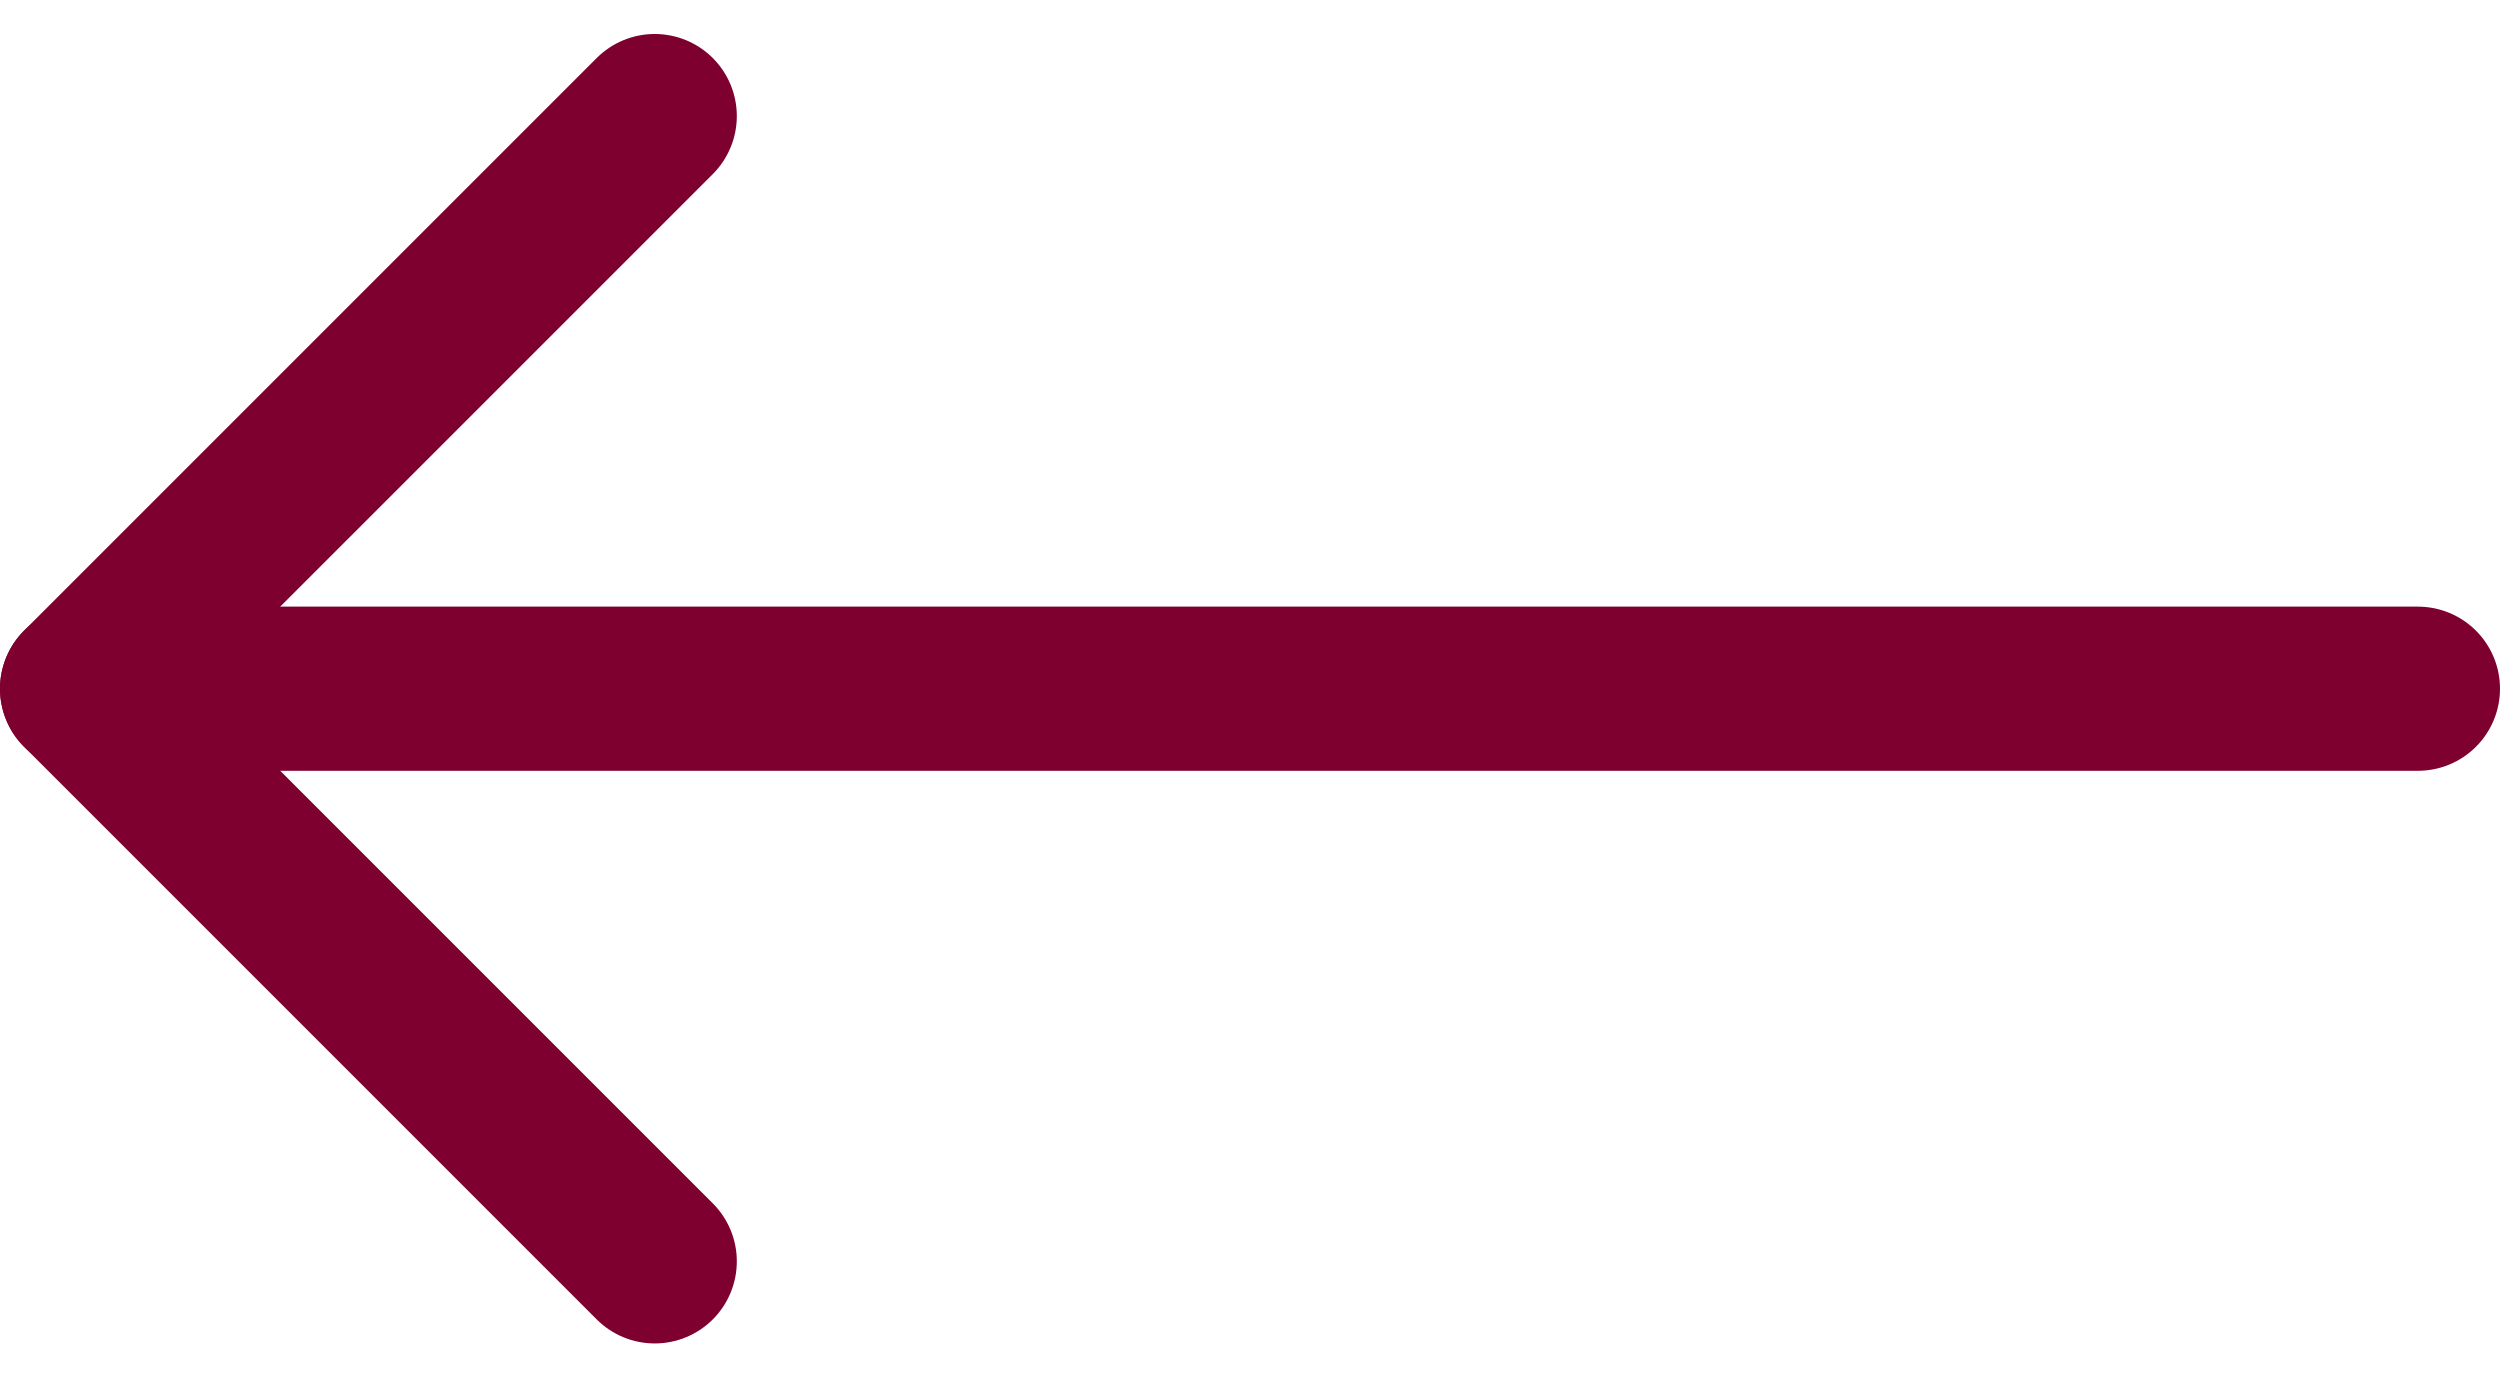
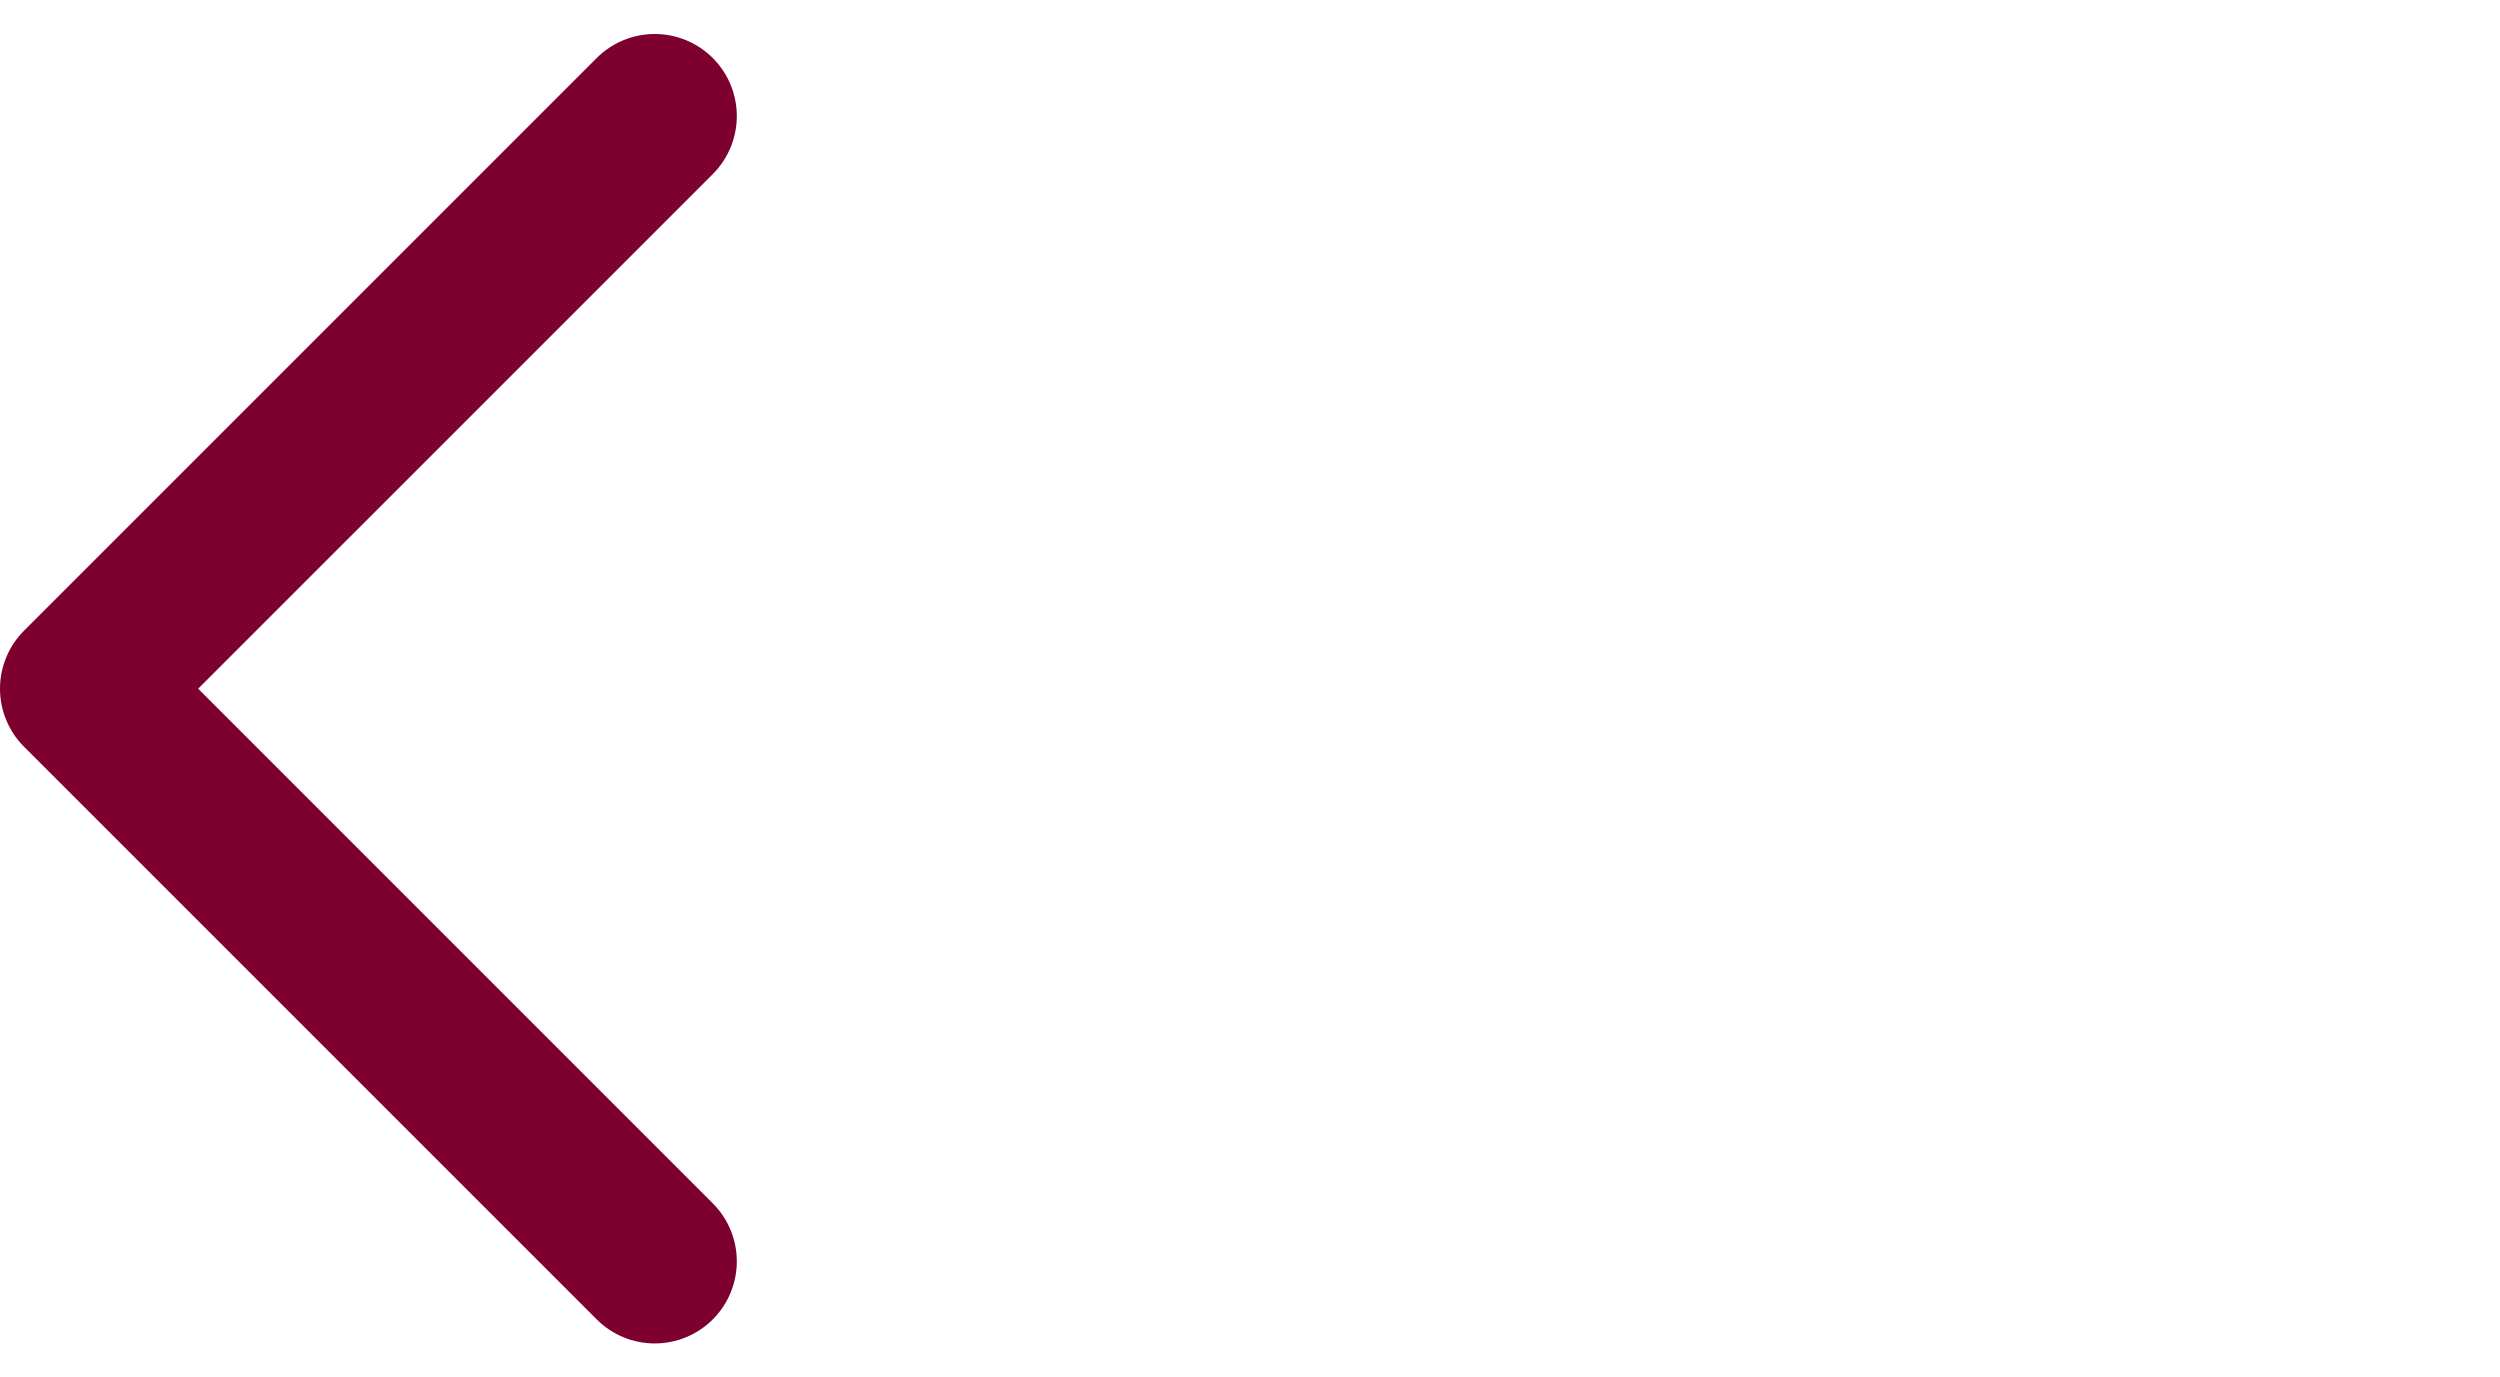
<svg xmlns="http://www.w3.org/2000/svg" width="30.459" height="16.782" viewBox="0 0 30.459 16.782">
  <g id="Previous_Arrow_Calendar" data-name="Previous Arrow Calendar" transform="translate(1 1.414)">
-     <path id="Path_57103" data-name="Path 57103" d="M35.959,18H7.5" transform="translate(-7.5 -11.023)" fill="none" stroke="#7d002e" stroke-linecap="round" stroke-linejoin="round" stroke-width="2" />
    <path id="Path_57104" data-name="Path 57104" d="M24.977,7.5,18,14.477l6.977,6.977" transform="translate(-18 -7.5)" fill="none" stroke="#7d002e" stroke-linecap="round" stroke-linejoin="round" stroke-width="2" />
  </g>
</svg>